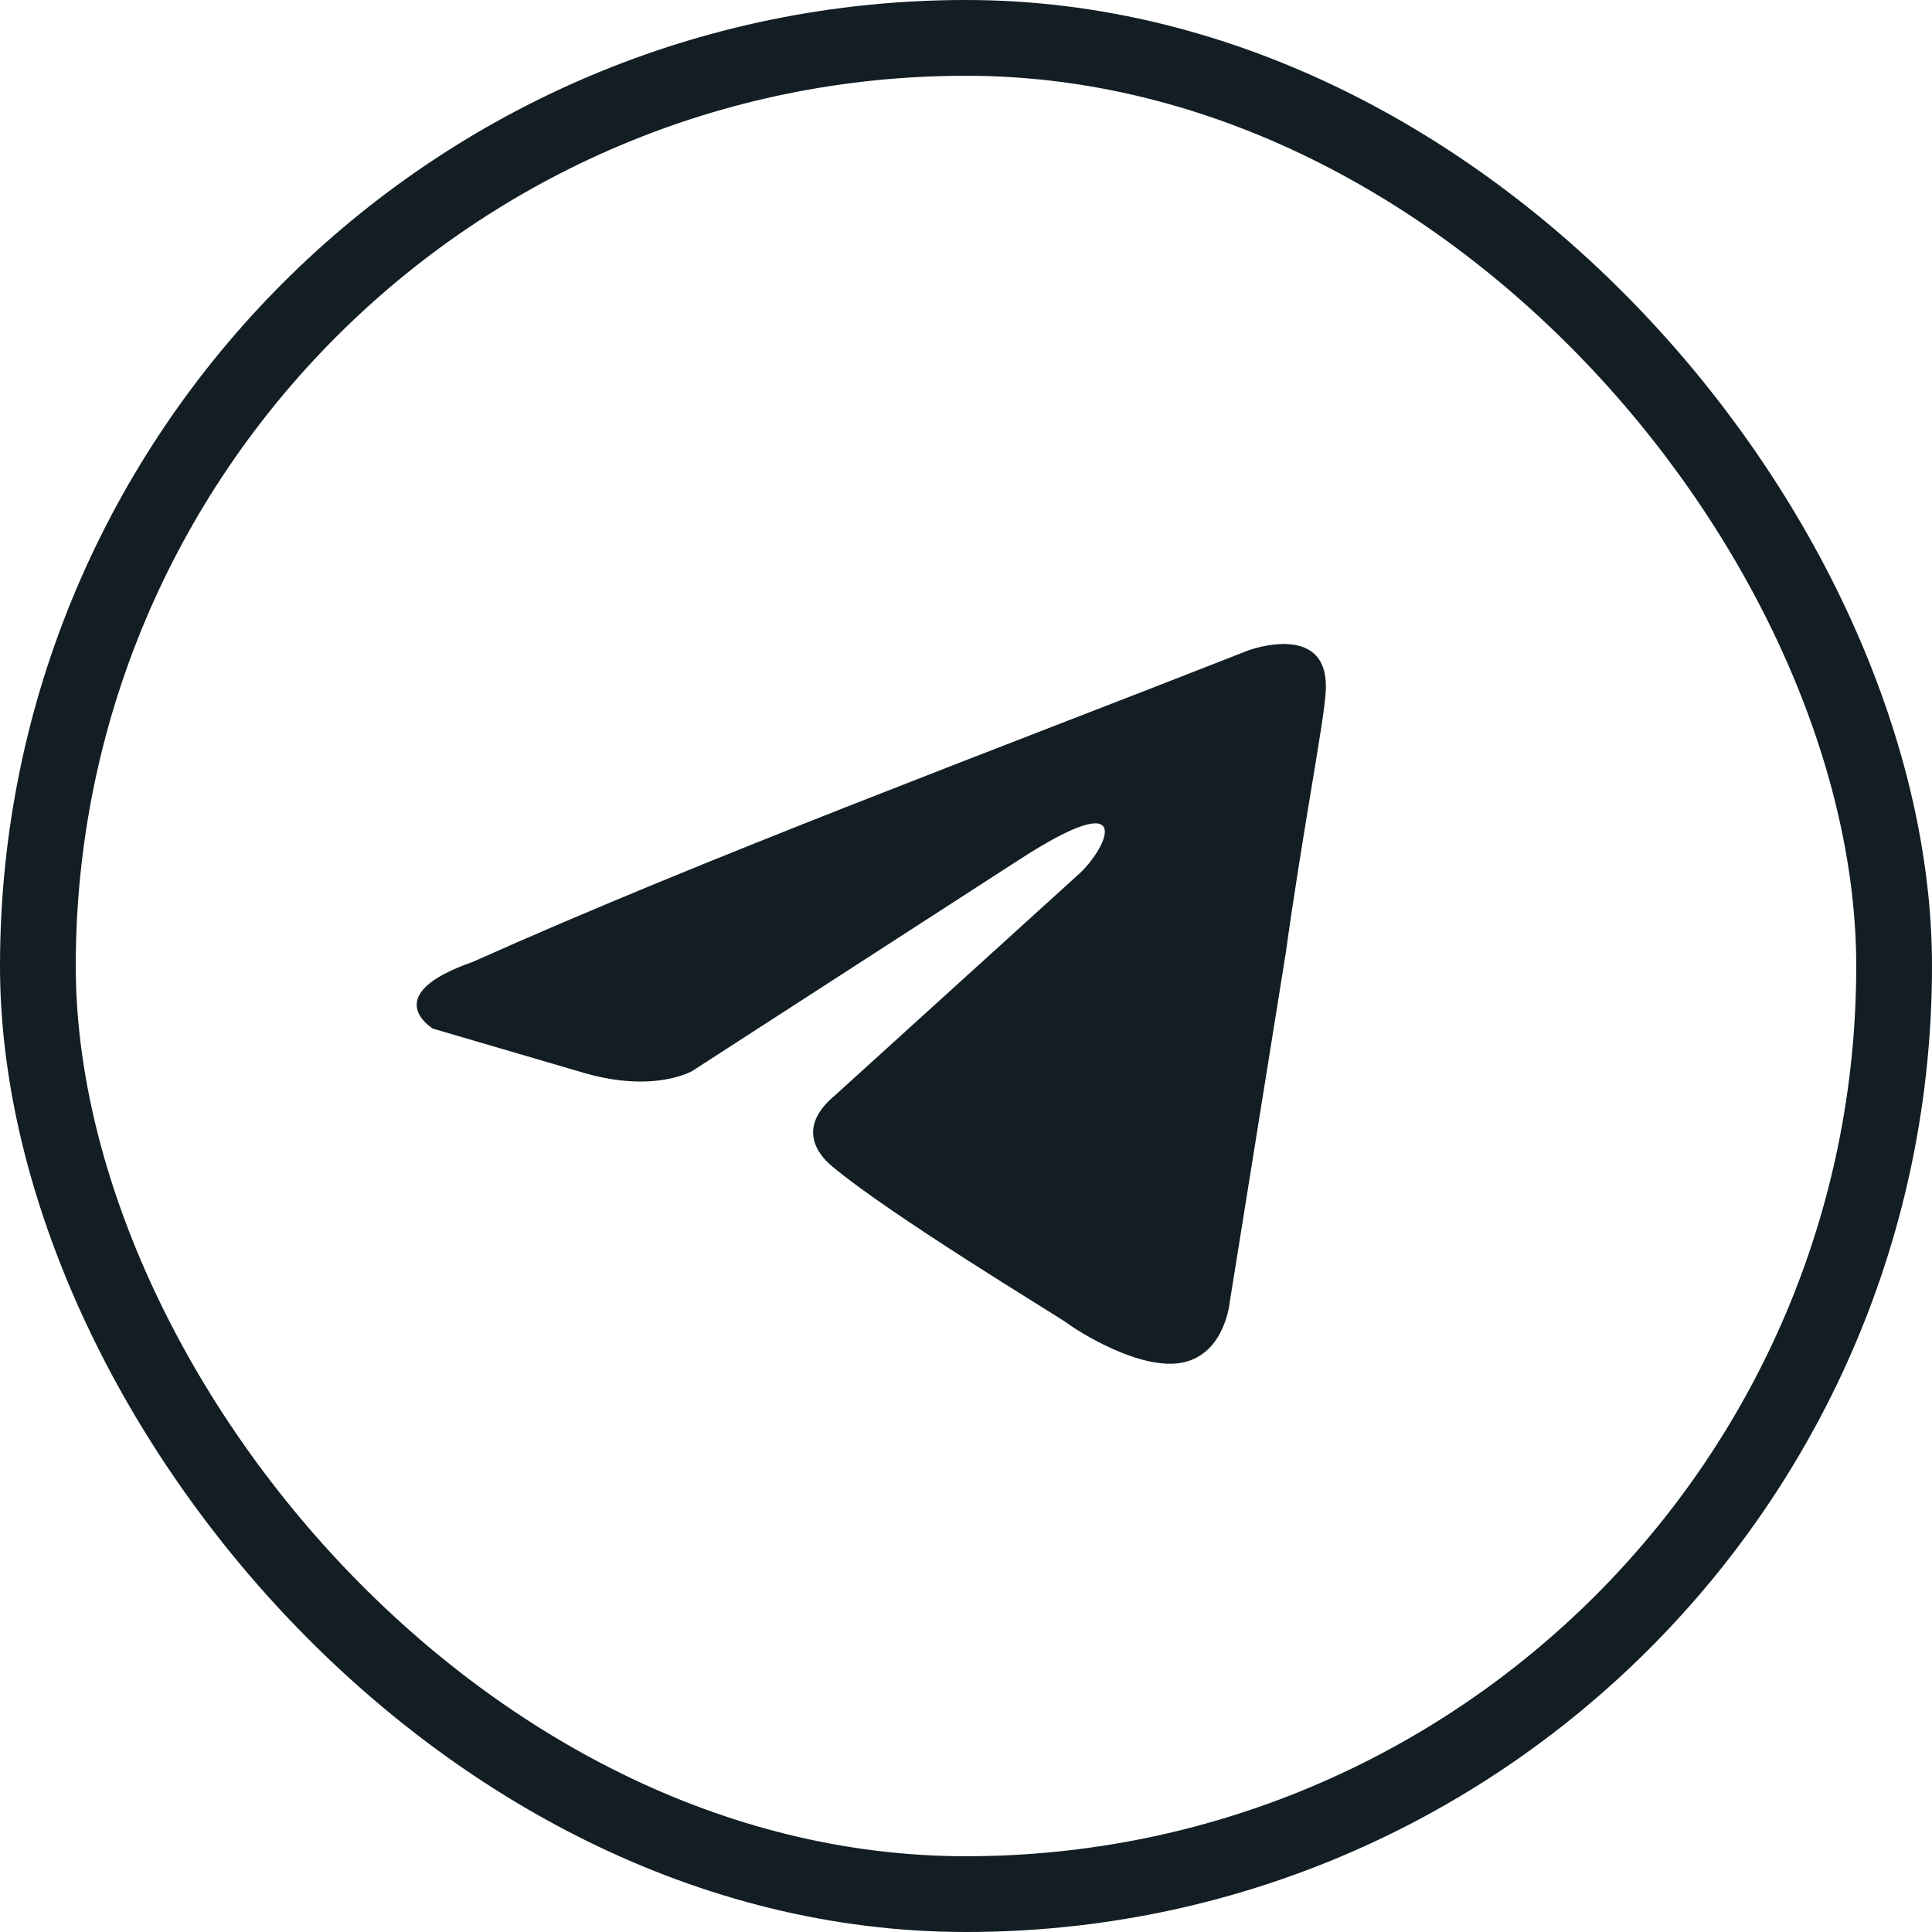
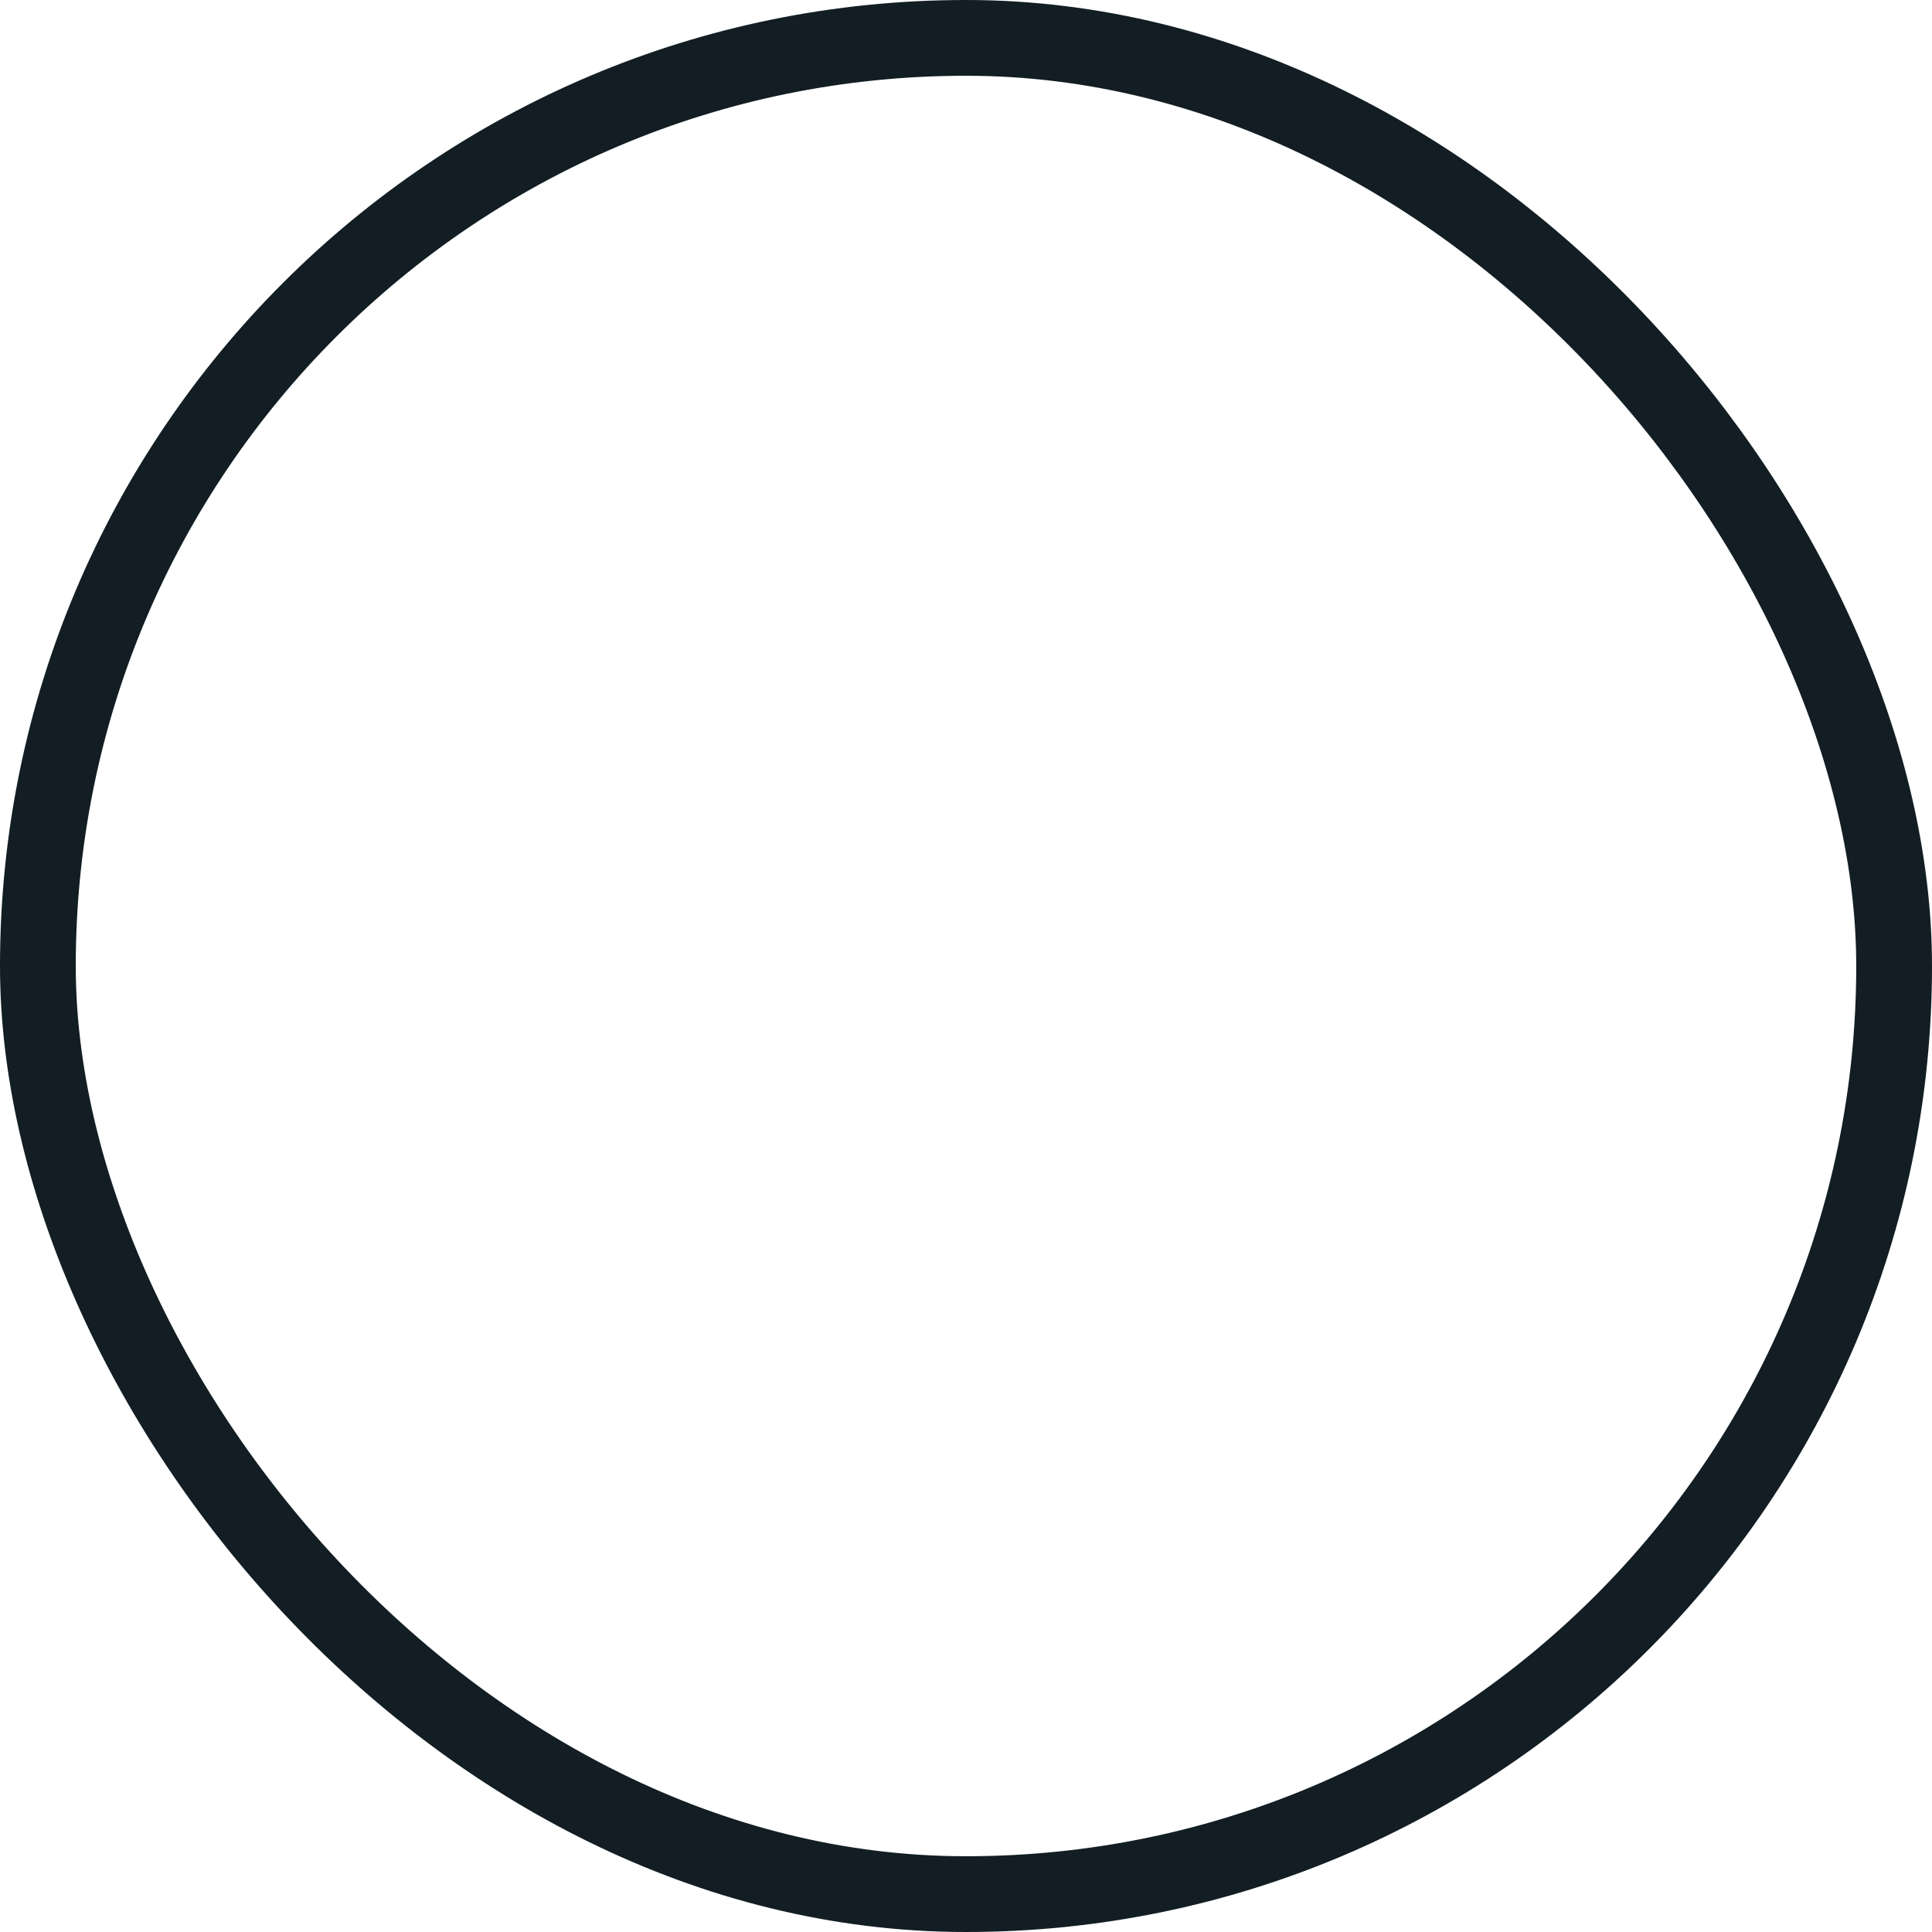
<svg xmlns="http://www.w3.org/2000/svg" width="51" height="51" viewBox="0 0 51 51" fill="none">
  <rect x="1" y="1" width="49" height="49" rx="24.5" stroke="#121E24" stroke-width="2" />
-   <path d="M32.955 17.168C32.955 17.168 35.175 16.345 34.989 18.343C34.928 19.165 34.373 22.044 33.941 25.157L32.461 34.38C32.461 34.38 32.338 35.731 31.227 35.966C30.118 36.201 28.453 35.144 28.144 34.909C27.897 34.732 23.519 32.089 21.977 30.797C21.545 30.444 21.052 29.739 22.039 28.917L28.514 23.042C29.254 22.337 29.994 20.692 26.91 22.69L18.276 28.27C18.276 28.27 17.289 28.858 15.44 28.329L11.43 27.154C11.43 27.154 9.95 26.273 12.479 25.392C18.646 22.631 26.232 19.811 32.954 17.168H32.955Z" fill="#121E24" />
</svg>